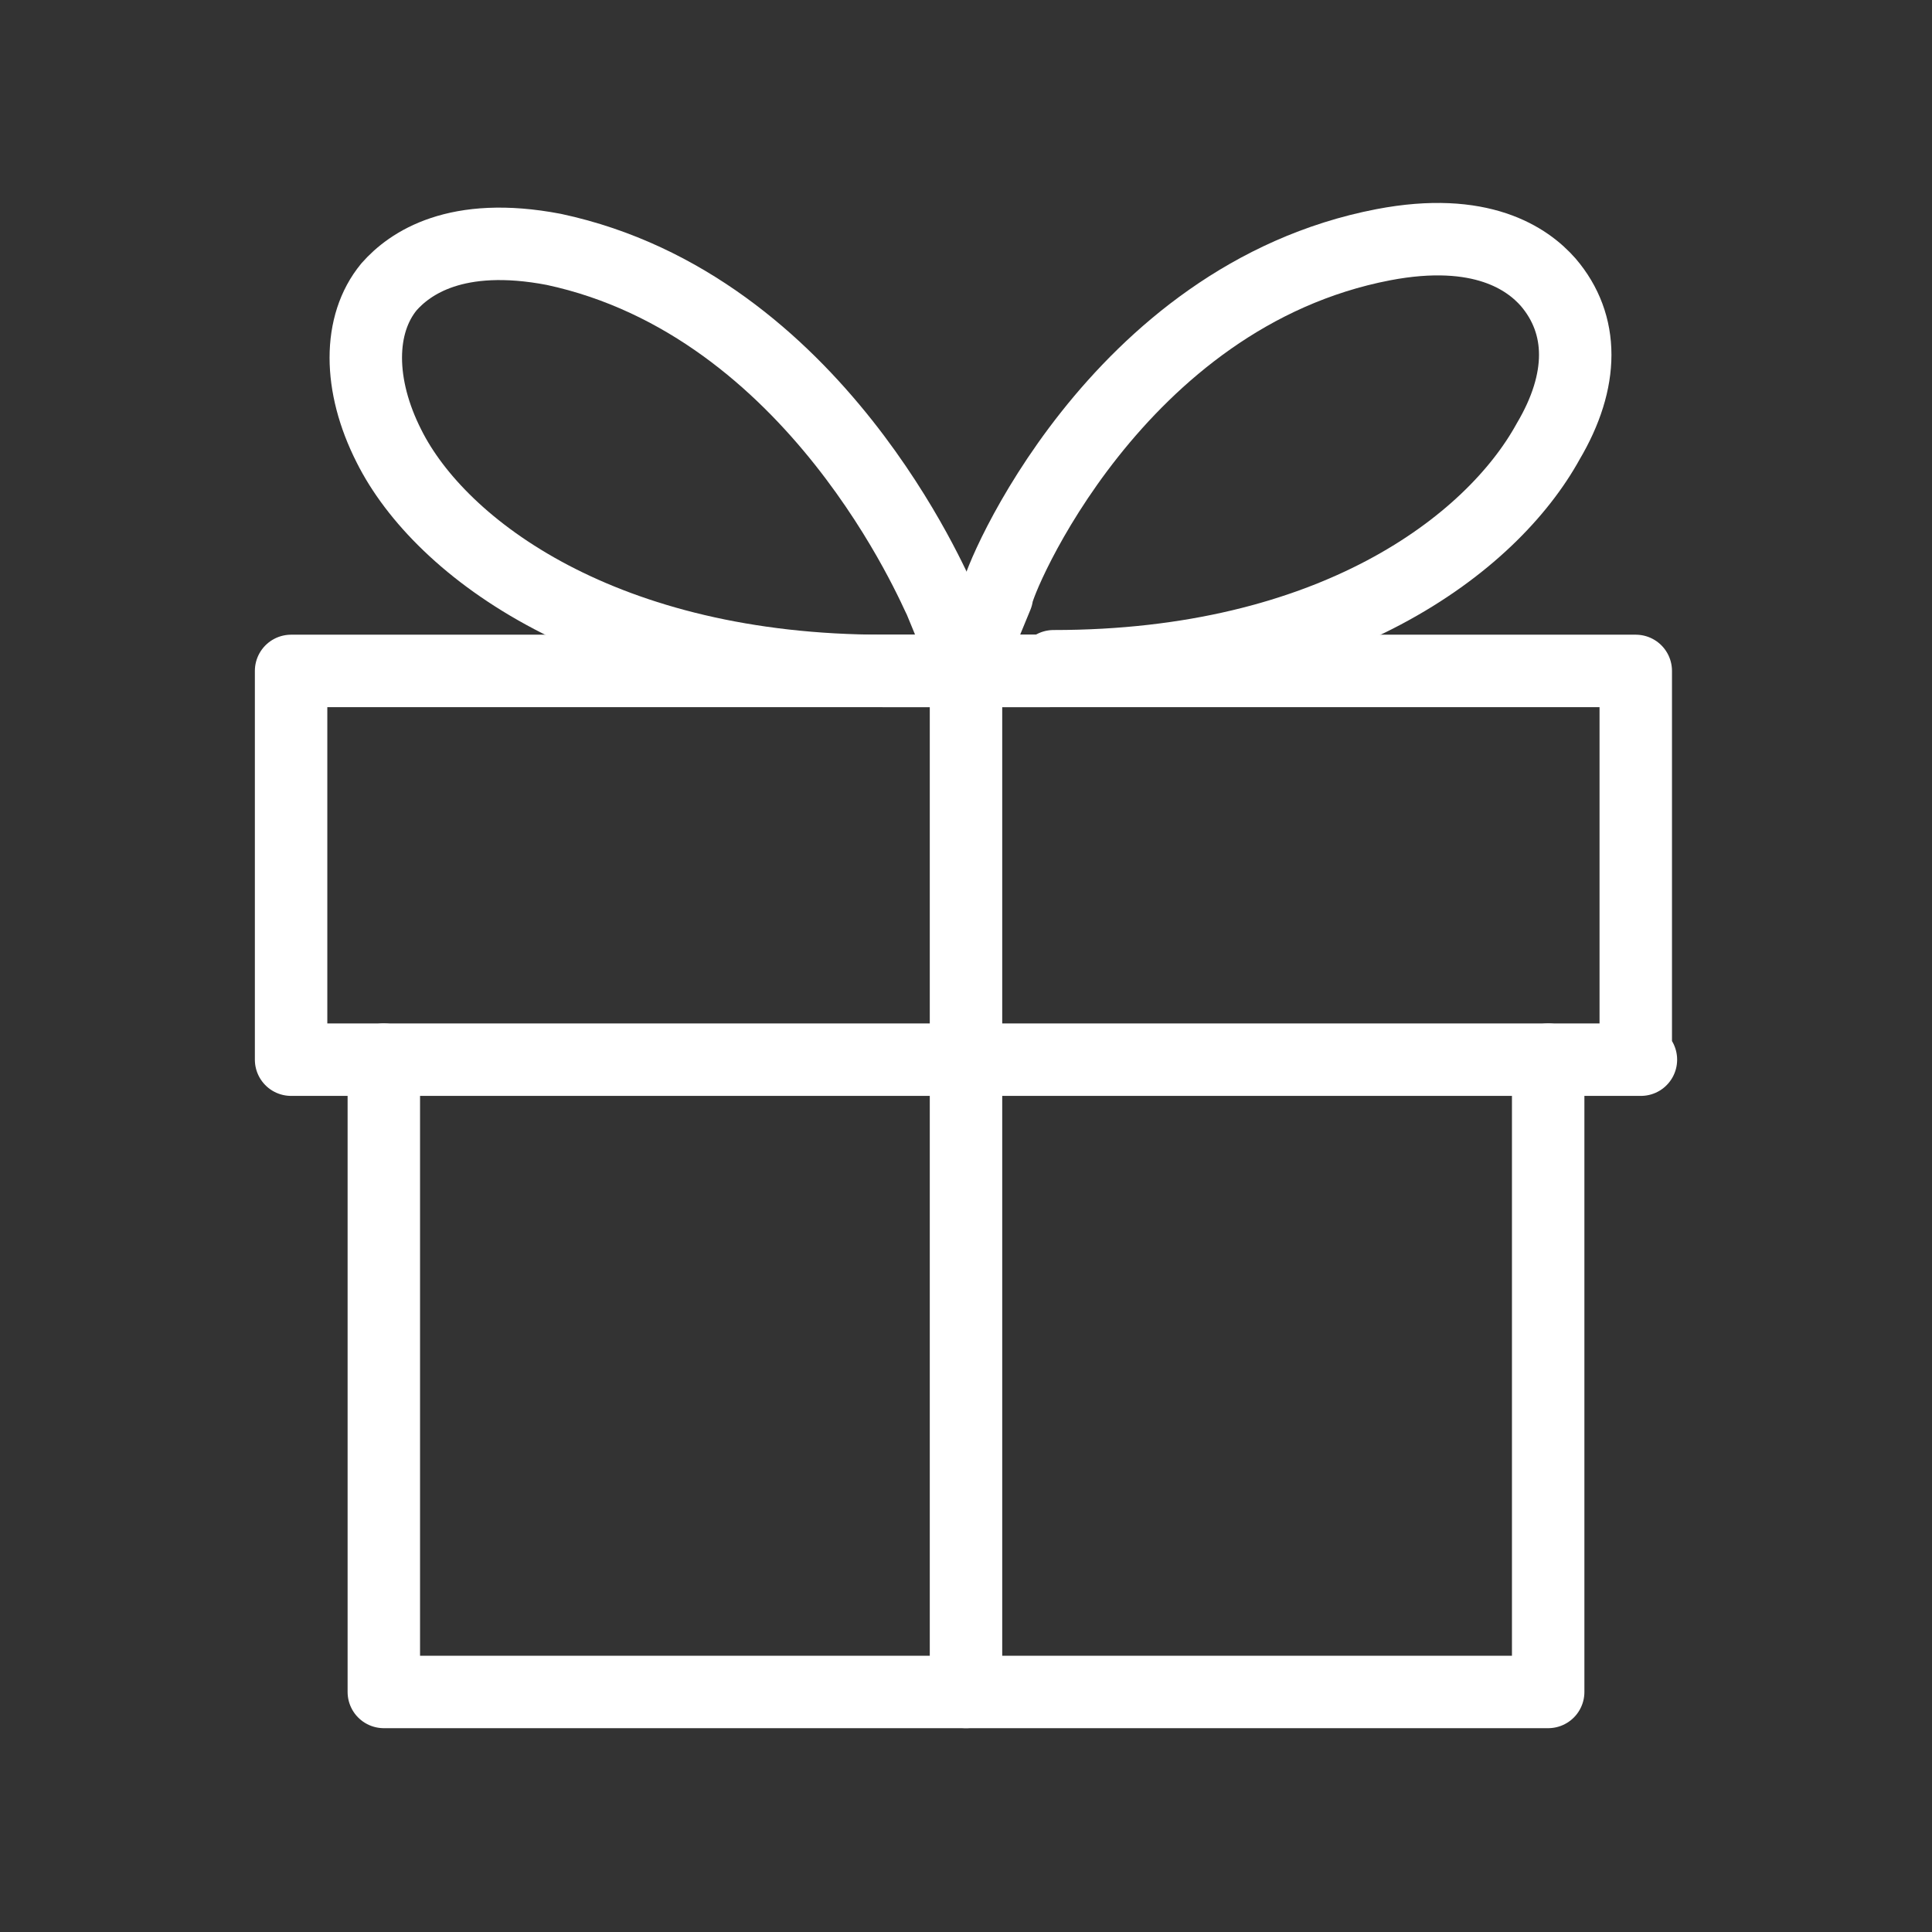
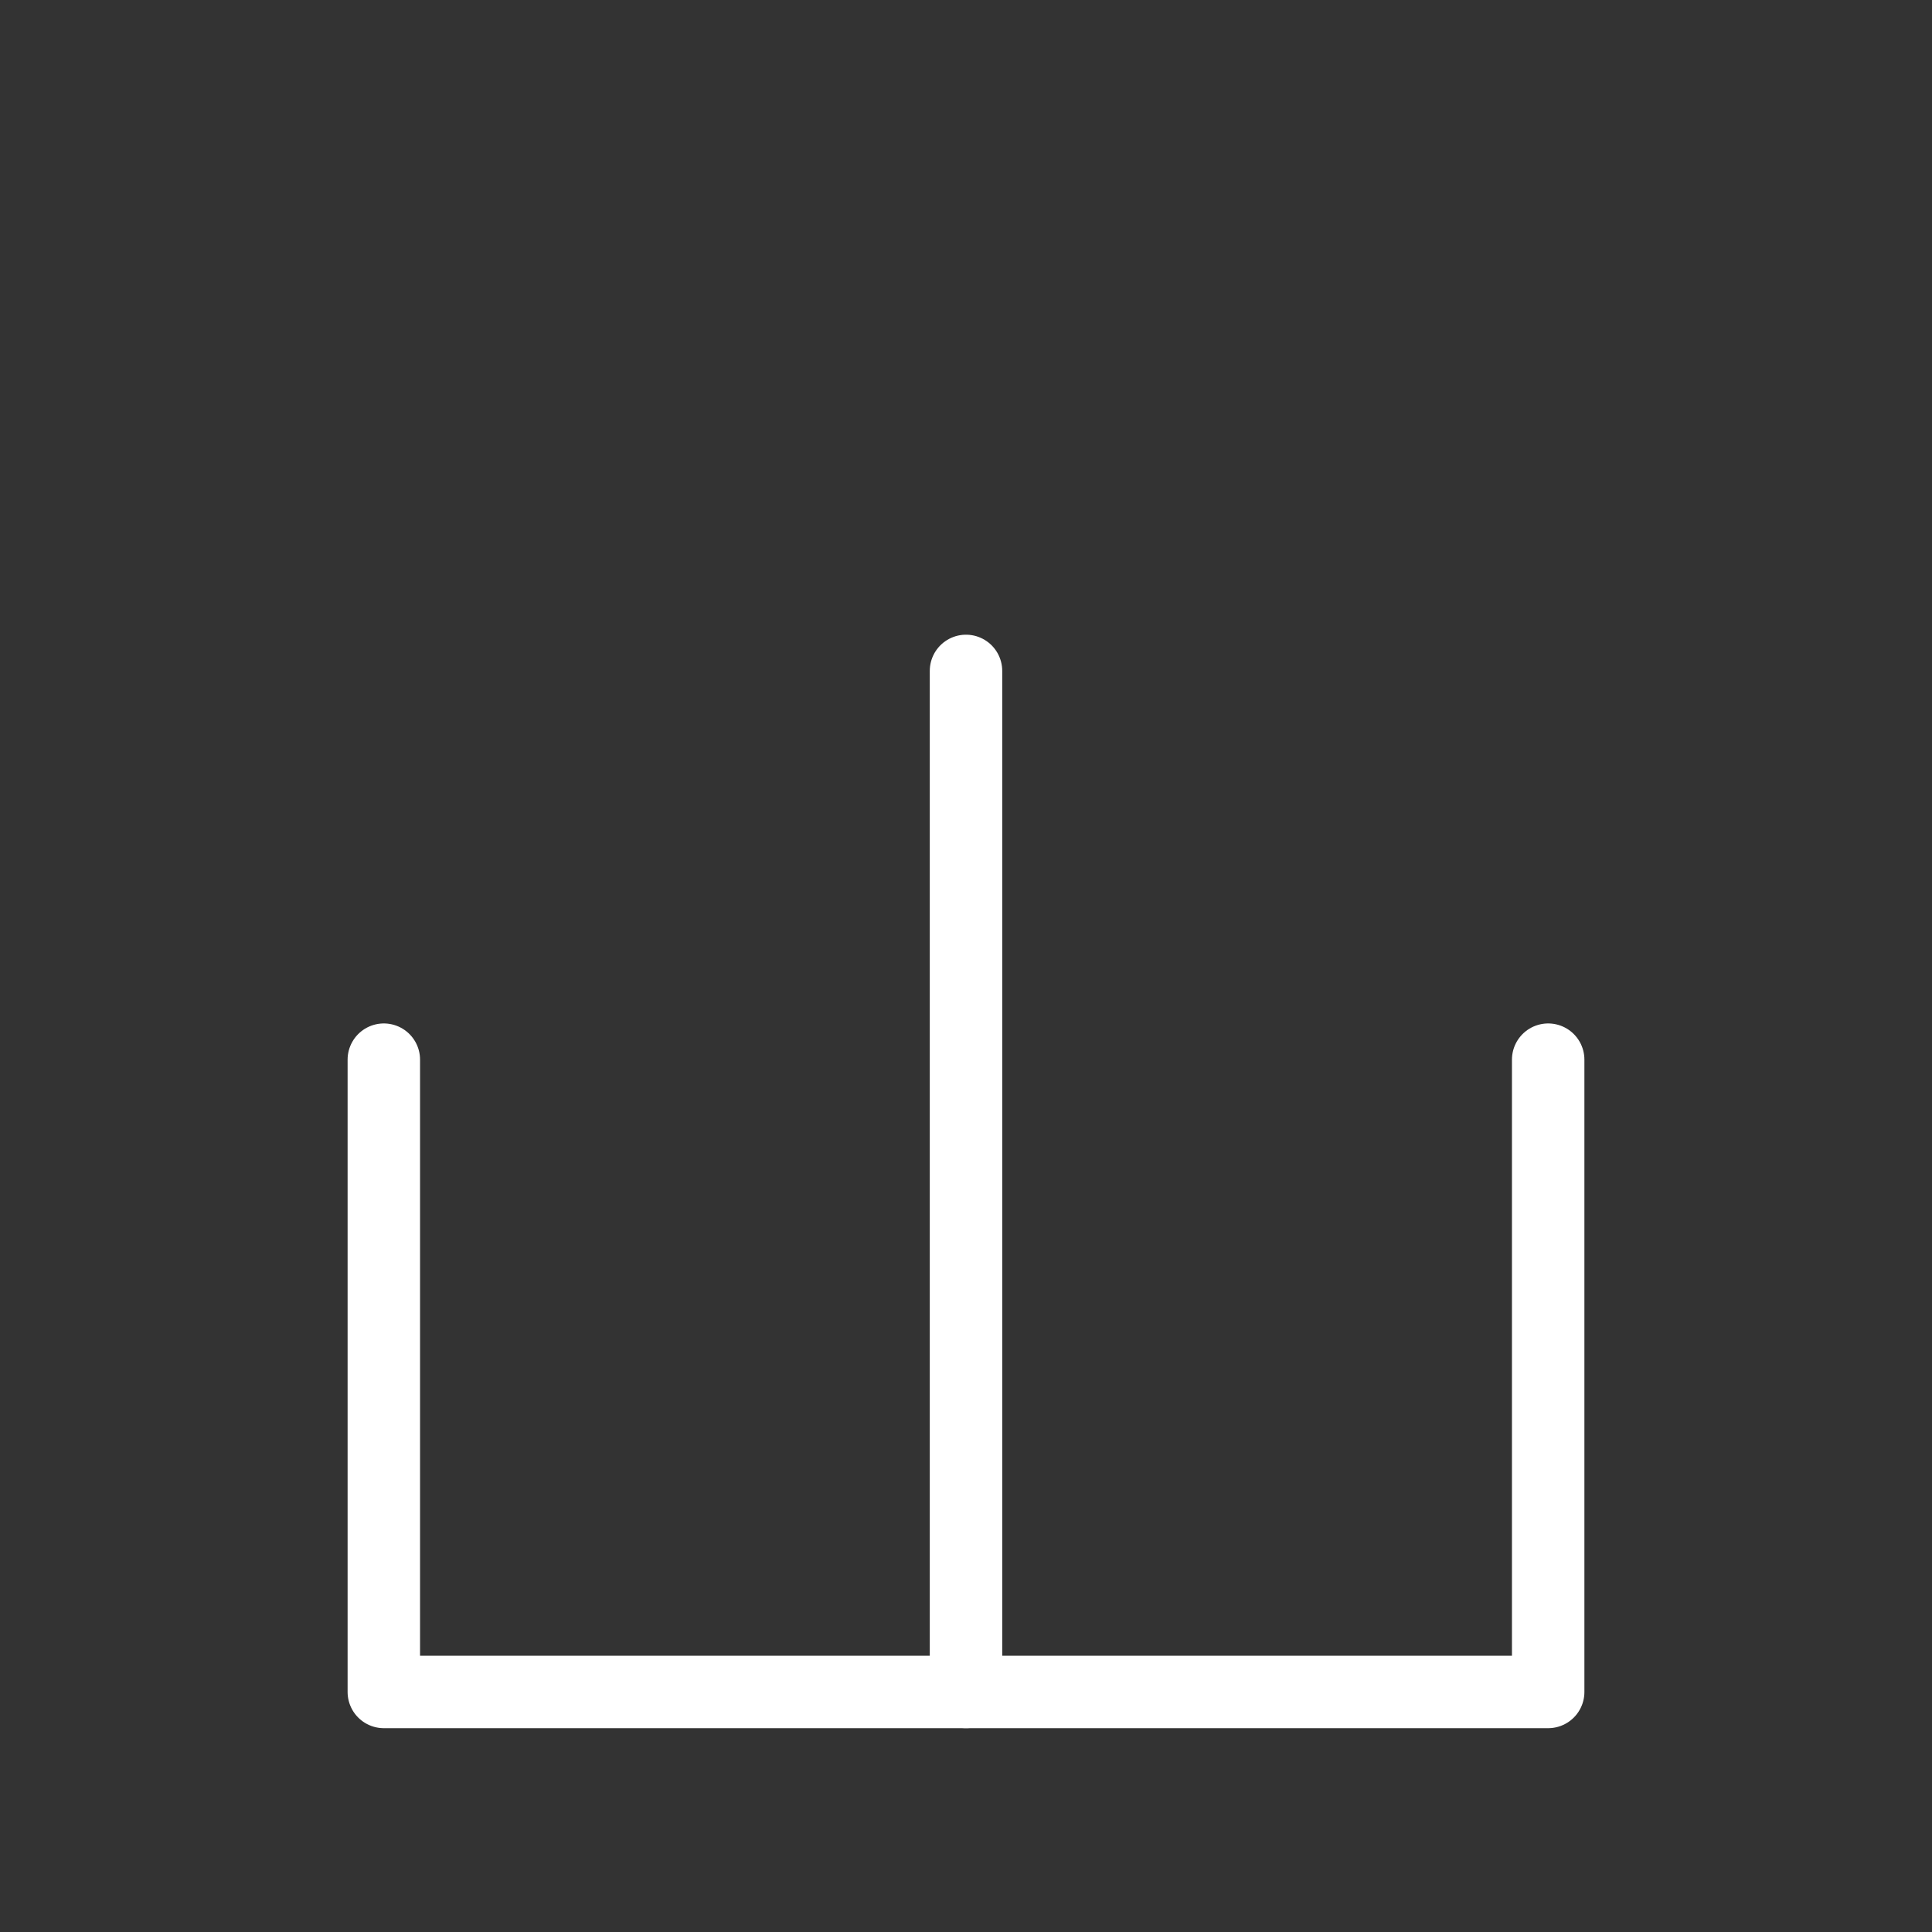
<svg xmlns="http://www.w3.org/2000/svg" width="60" height="60" viewBox="0 0 60 60" fill="none">
  <rect x="0" y="0" width="60" height="60" fill="#333333" stroke="none" />
  <path d="M48.08 32.909V52.545H11.92V32.909" stroke="white" stroke-width="2.25" stroke-linecap="round" stroke-linejoin="round" />
-   <path d="M50.96 32.909H9.04V20.836H50.8V32.909H50.96Z" stroke="white" stroke-width="2.25" stroke-linecap="round" stroke-linejoin="round" />
-   <path d="M30 20.836H27.44C18.8 20.836 13.68 17.055 12.08 13.854C11.12 11.964 11.12 10.073 12.08 8.909C12.72 8.182 14.16 7.164 17.2 7.745C25.36 9.491 29.04 18.364 29.2 18.654L30.16 20.982L30 20.836Z" stroke="white" stroke-width="2.25" stroke-linecap="round" stroke-linejoin="round" />
-   <path d="M32.56 20.837H30L30.96 18.509C30.96 18.073 34.64 9.2 42.96 7.6C46 7.018 47.44 8.037 48.08 8.764C49.2 10.073 49.2 11.818 48.08 13.709C46.32 16.909 41.36 20.691 32.72 20.691L32.56 20.837Z" stroke="white" stroke-width="2.25" stroke-linecap="round" stroke-linejoin="round" />
  <path d="M30 20.836V52.545" stroke="white" stroke-width="2.25" stroke-linecap="round" stroke-linejoin="round" />
</svg>